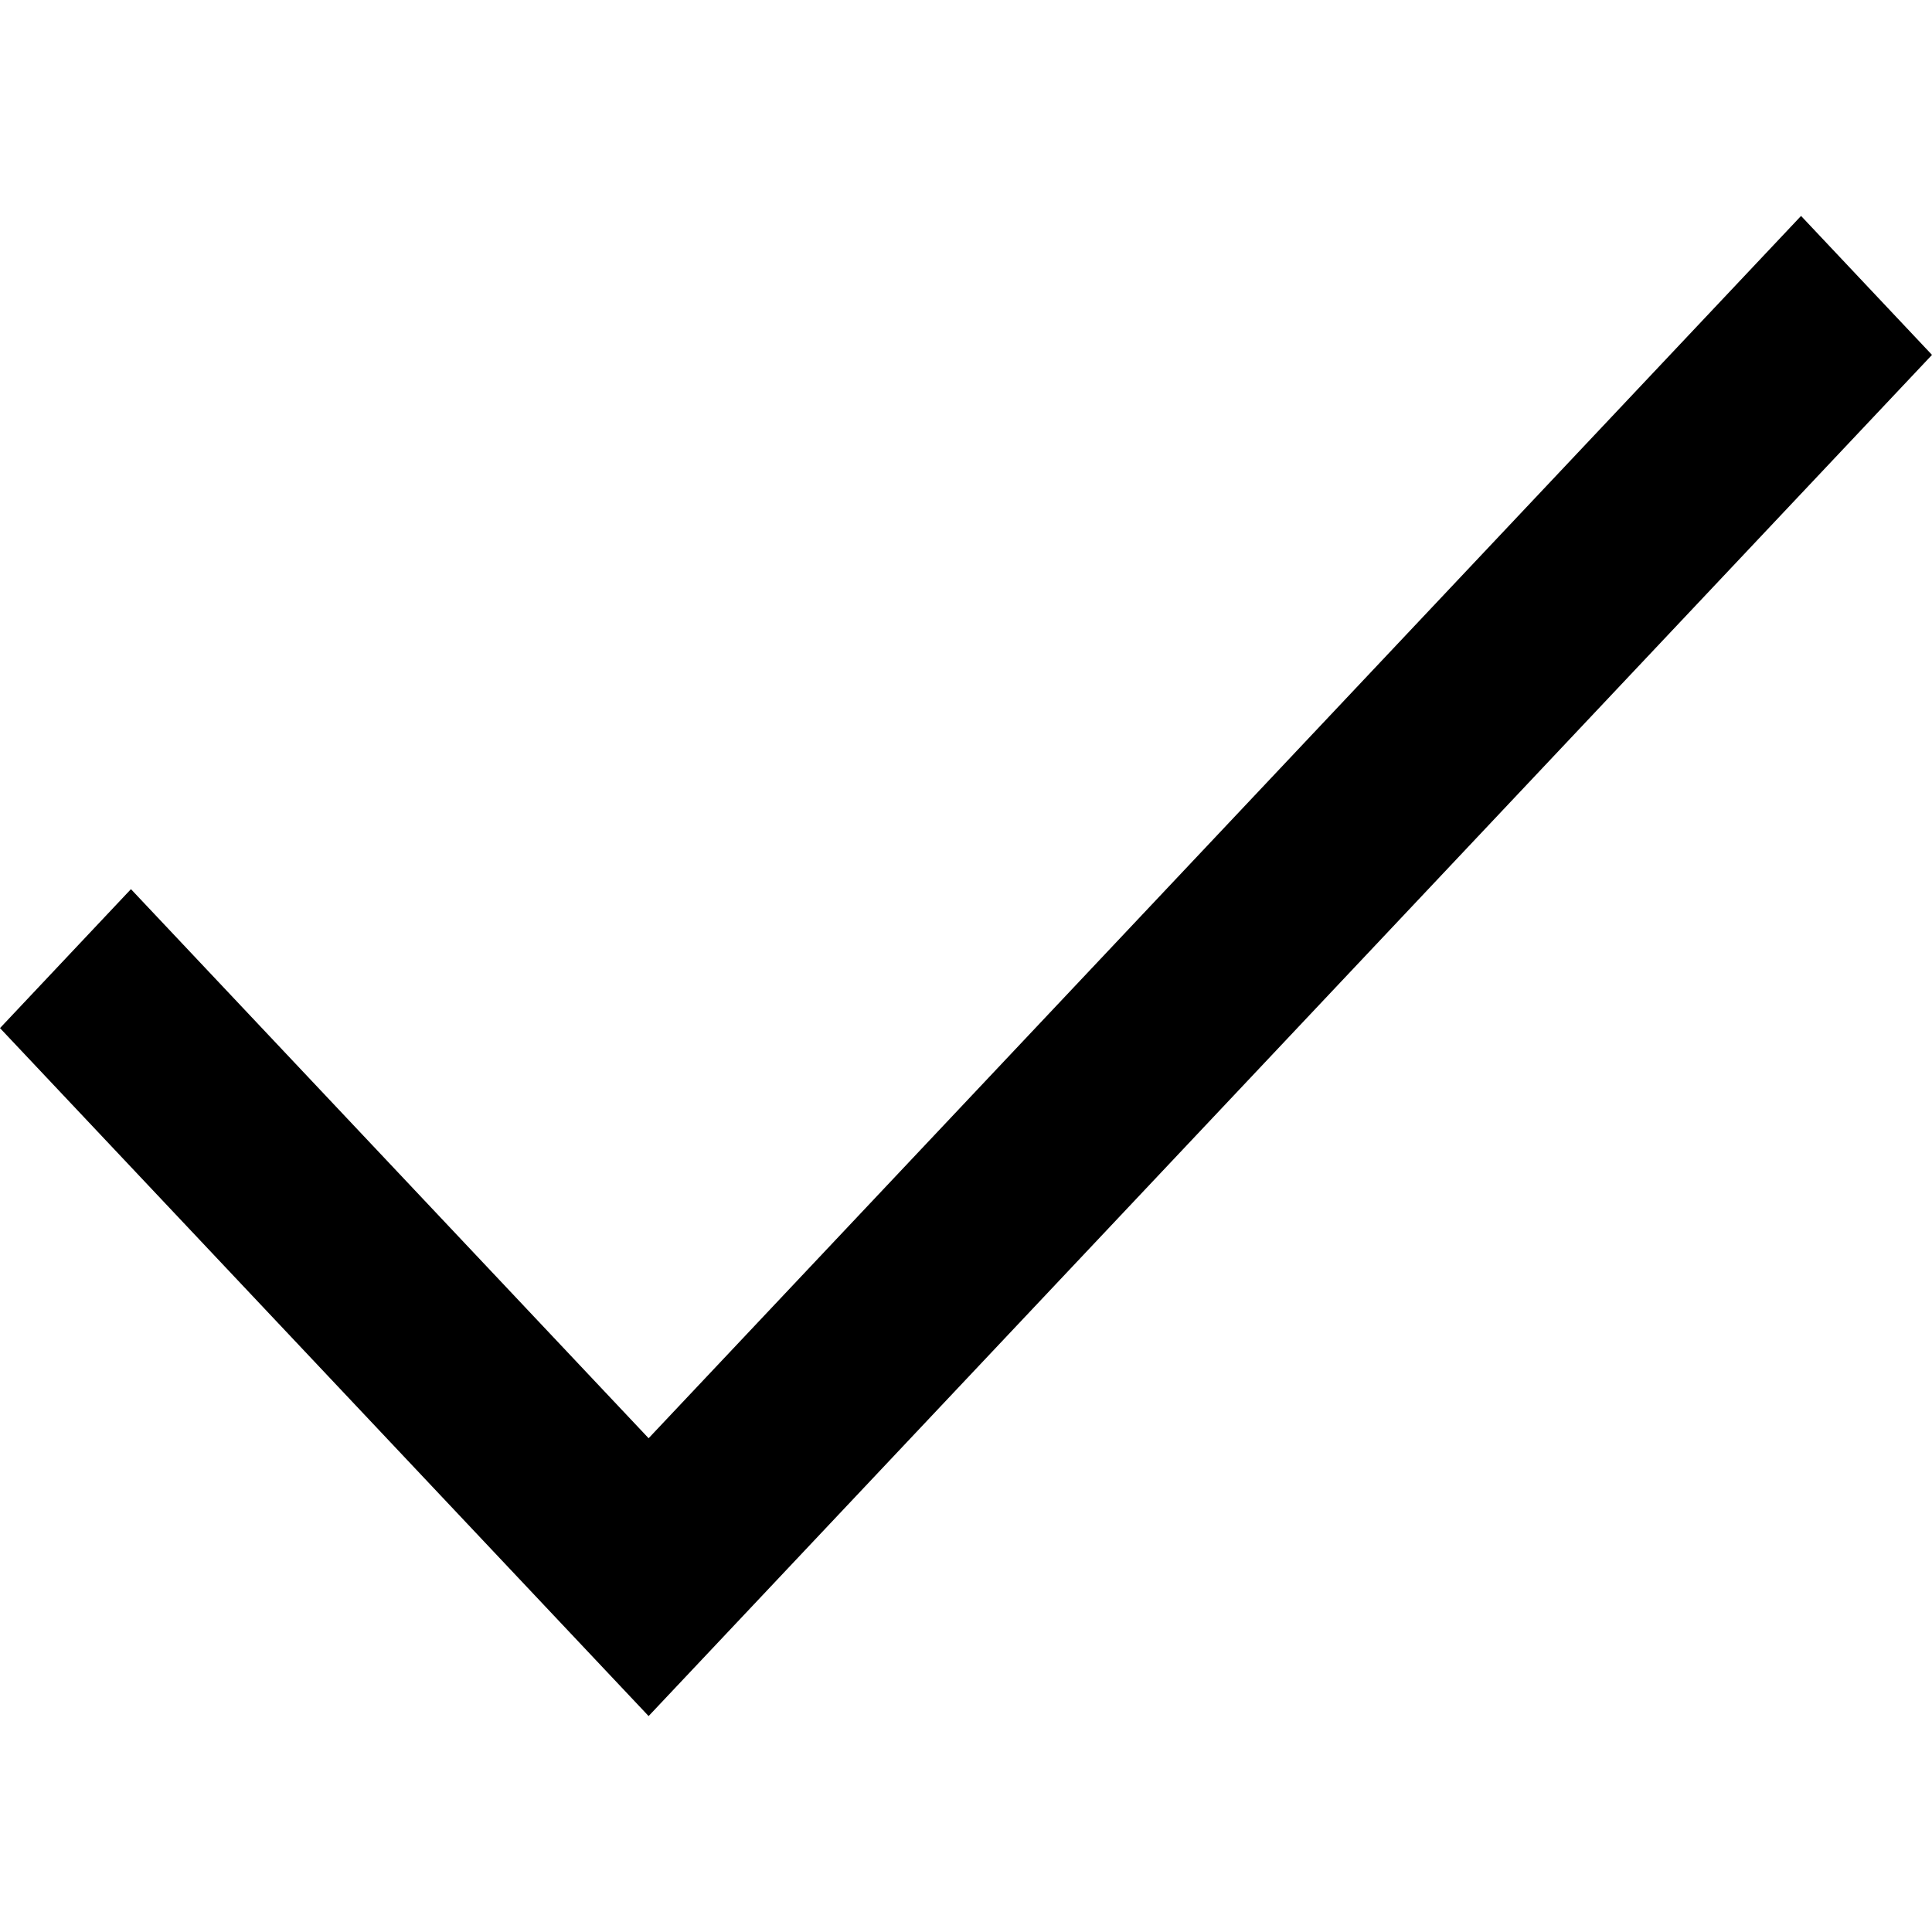
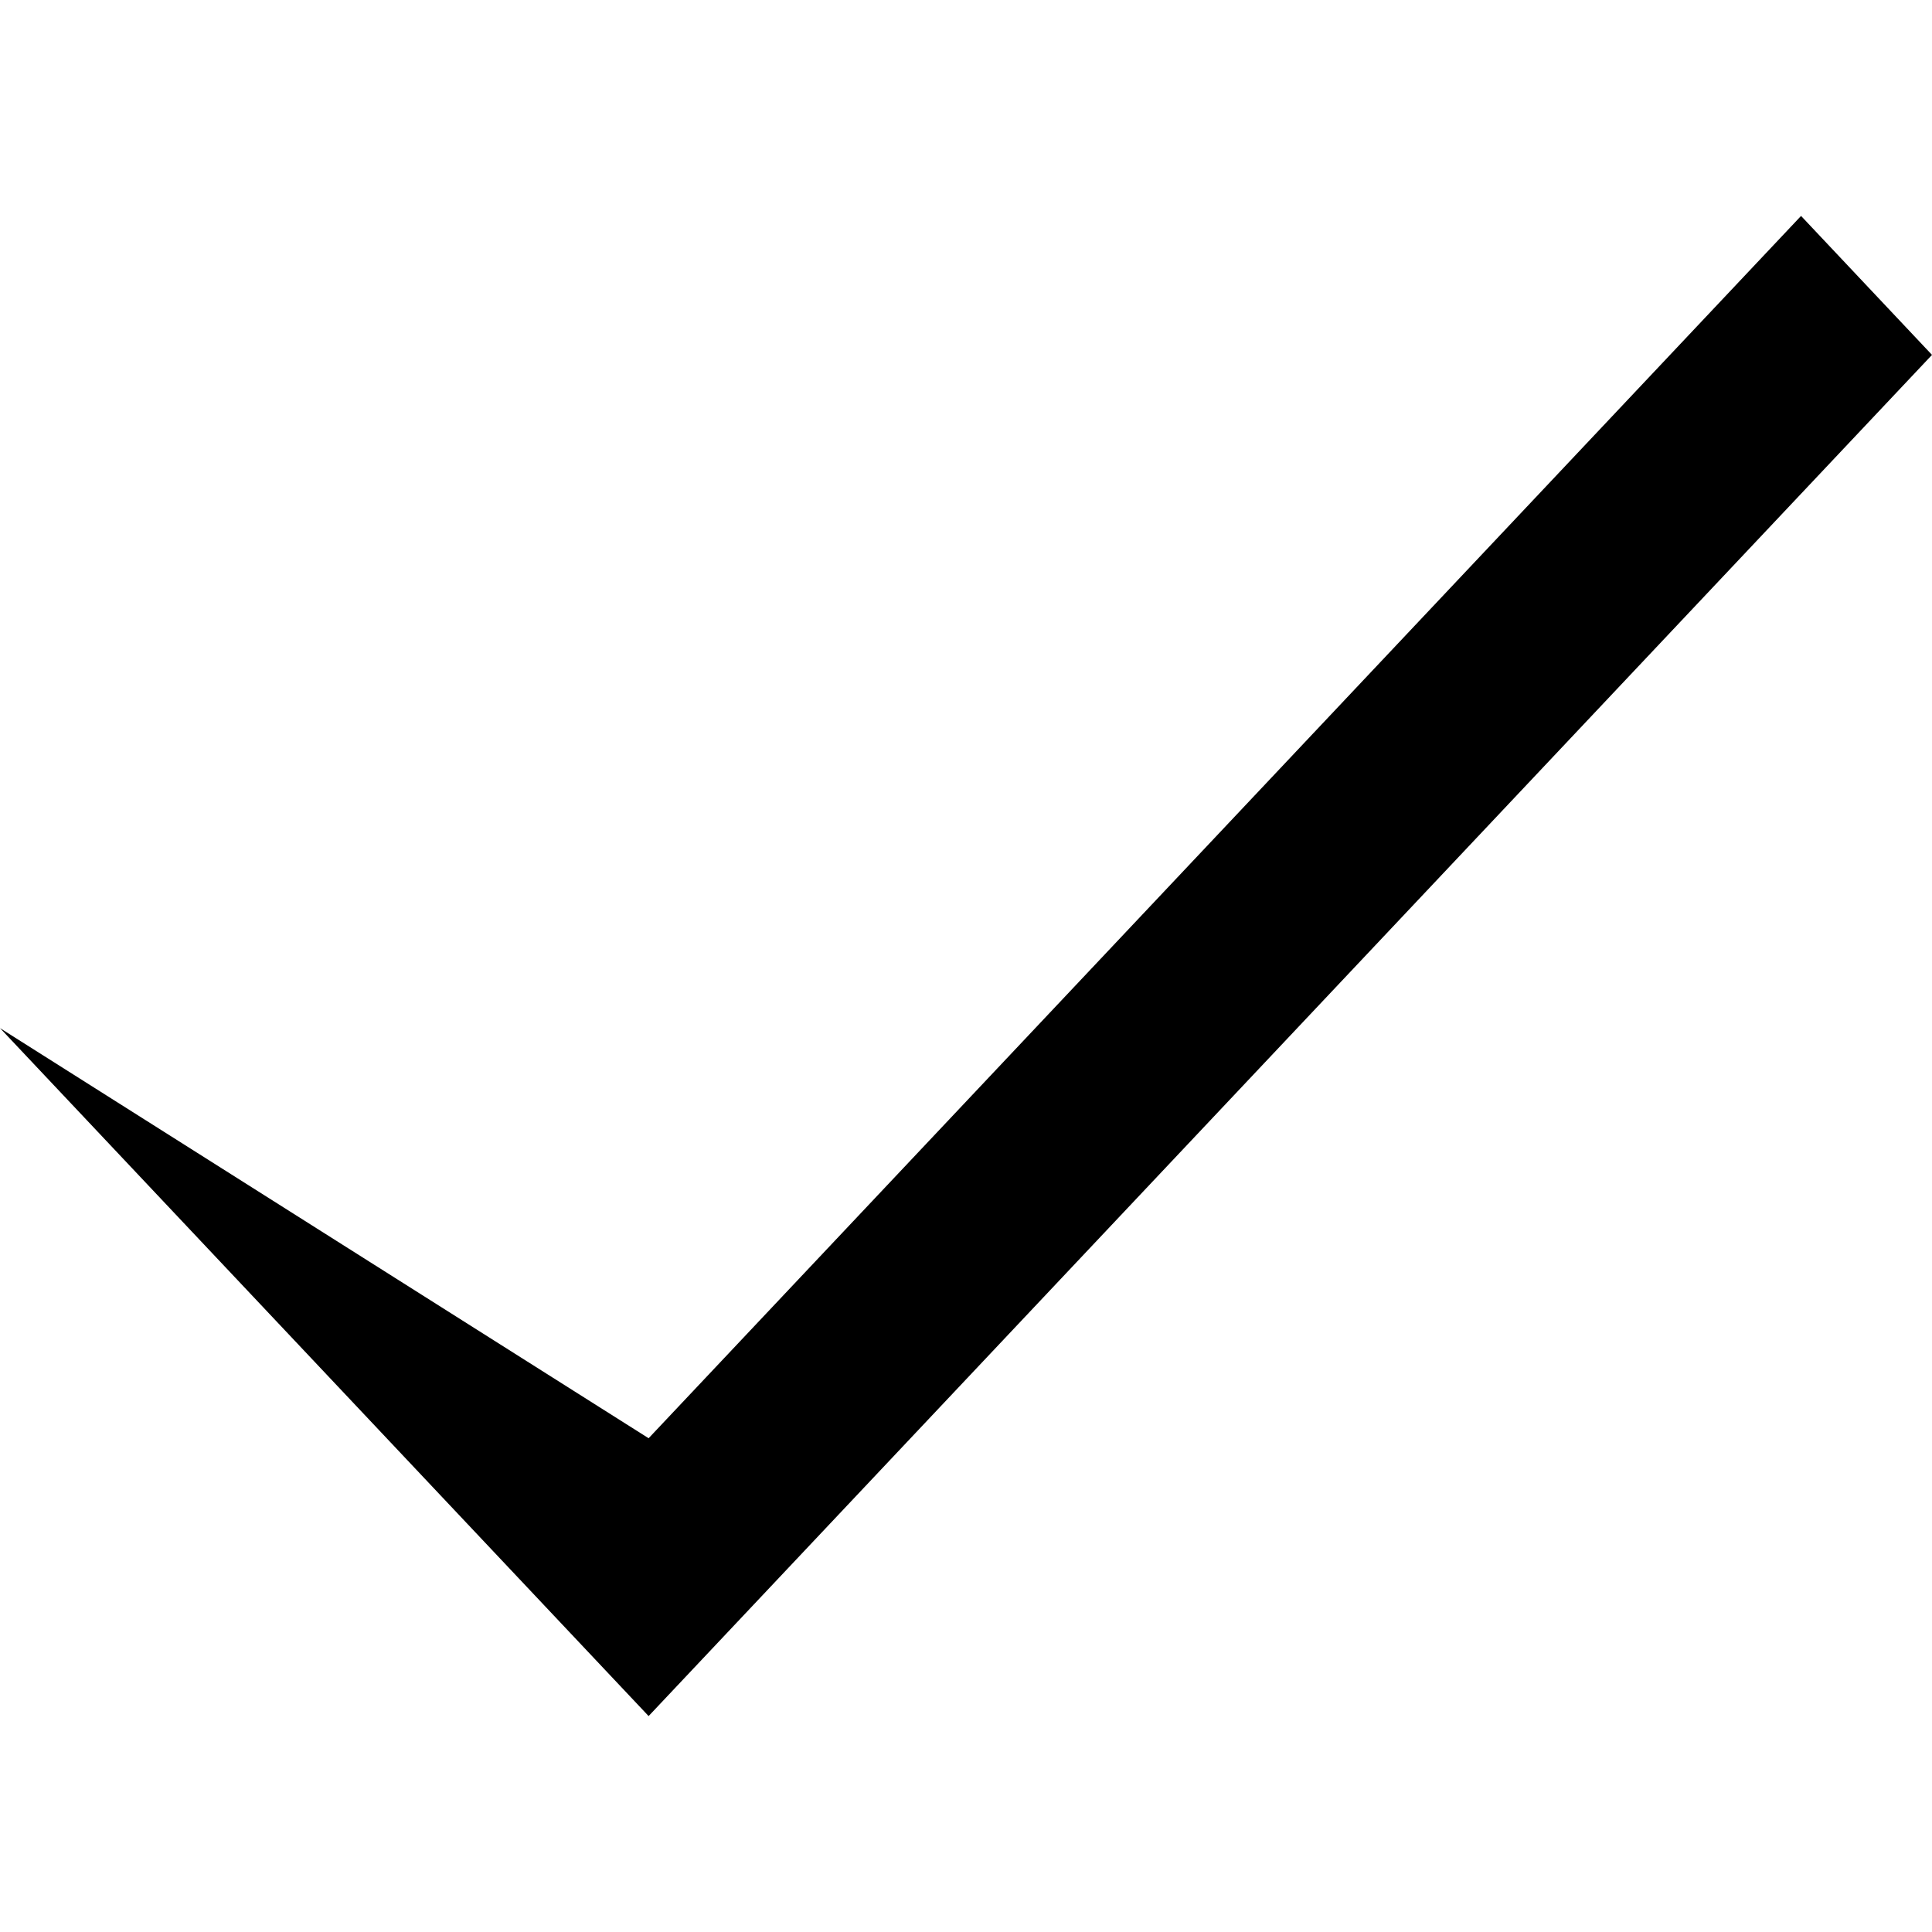
<svg xmlns="http://www.w3.org/2000/svg" width="2048" height="2048">
-   <path d="M687.562 1524.588l1221.63-1295.694L2048 376.194 687.552 1819.104 0 1089.83l138.808-147.3 548.758 582.058z" fill="#000" fill-rule="evenodd" />
+   <path d="M687.562 1524.588l1221.63-1295.694L2048 376.194 687.552 1819.104 0 1089.83z" fill="#000" fill-rule="evenodd" />
</svg>